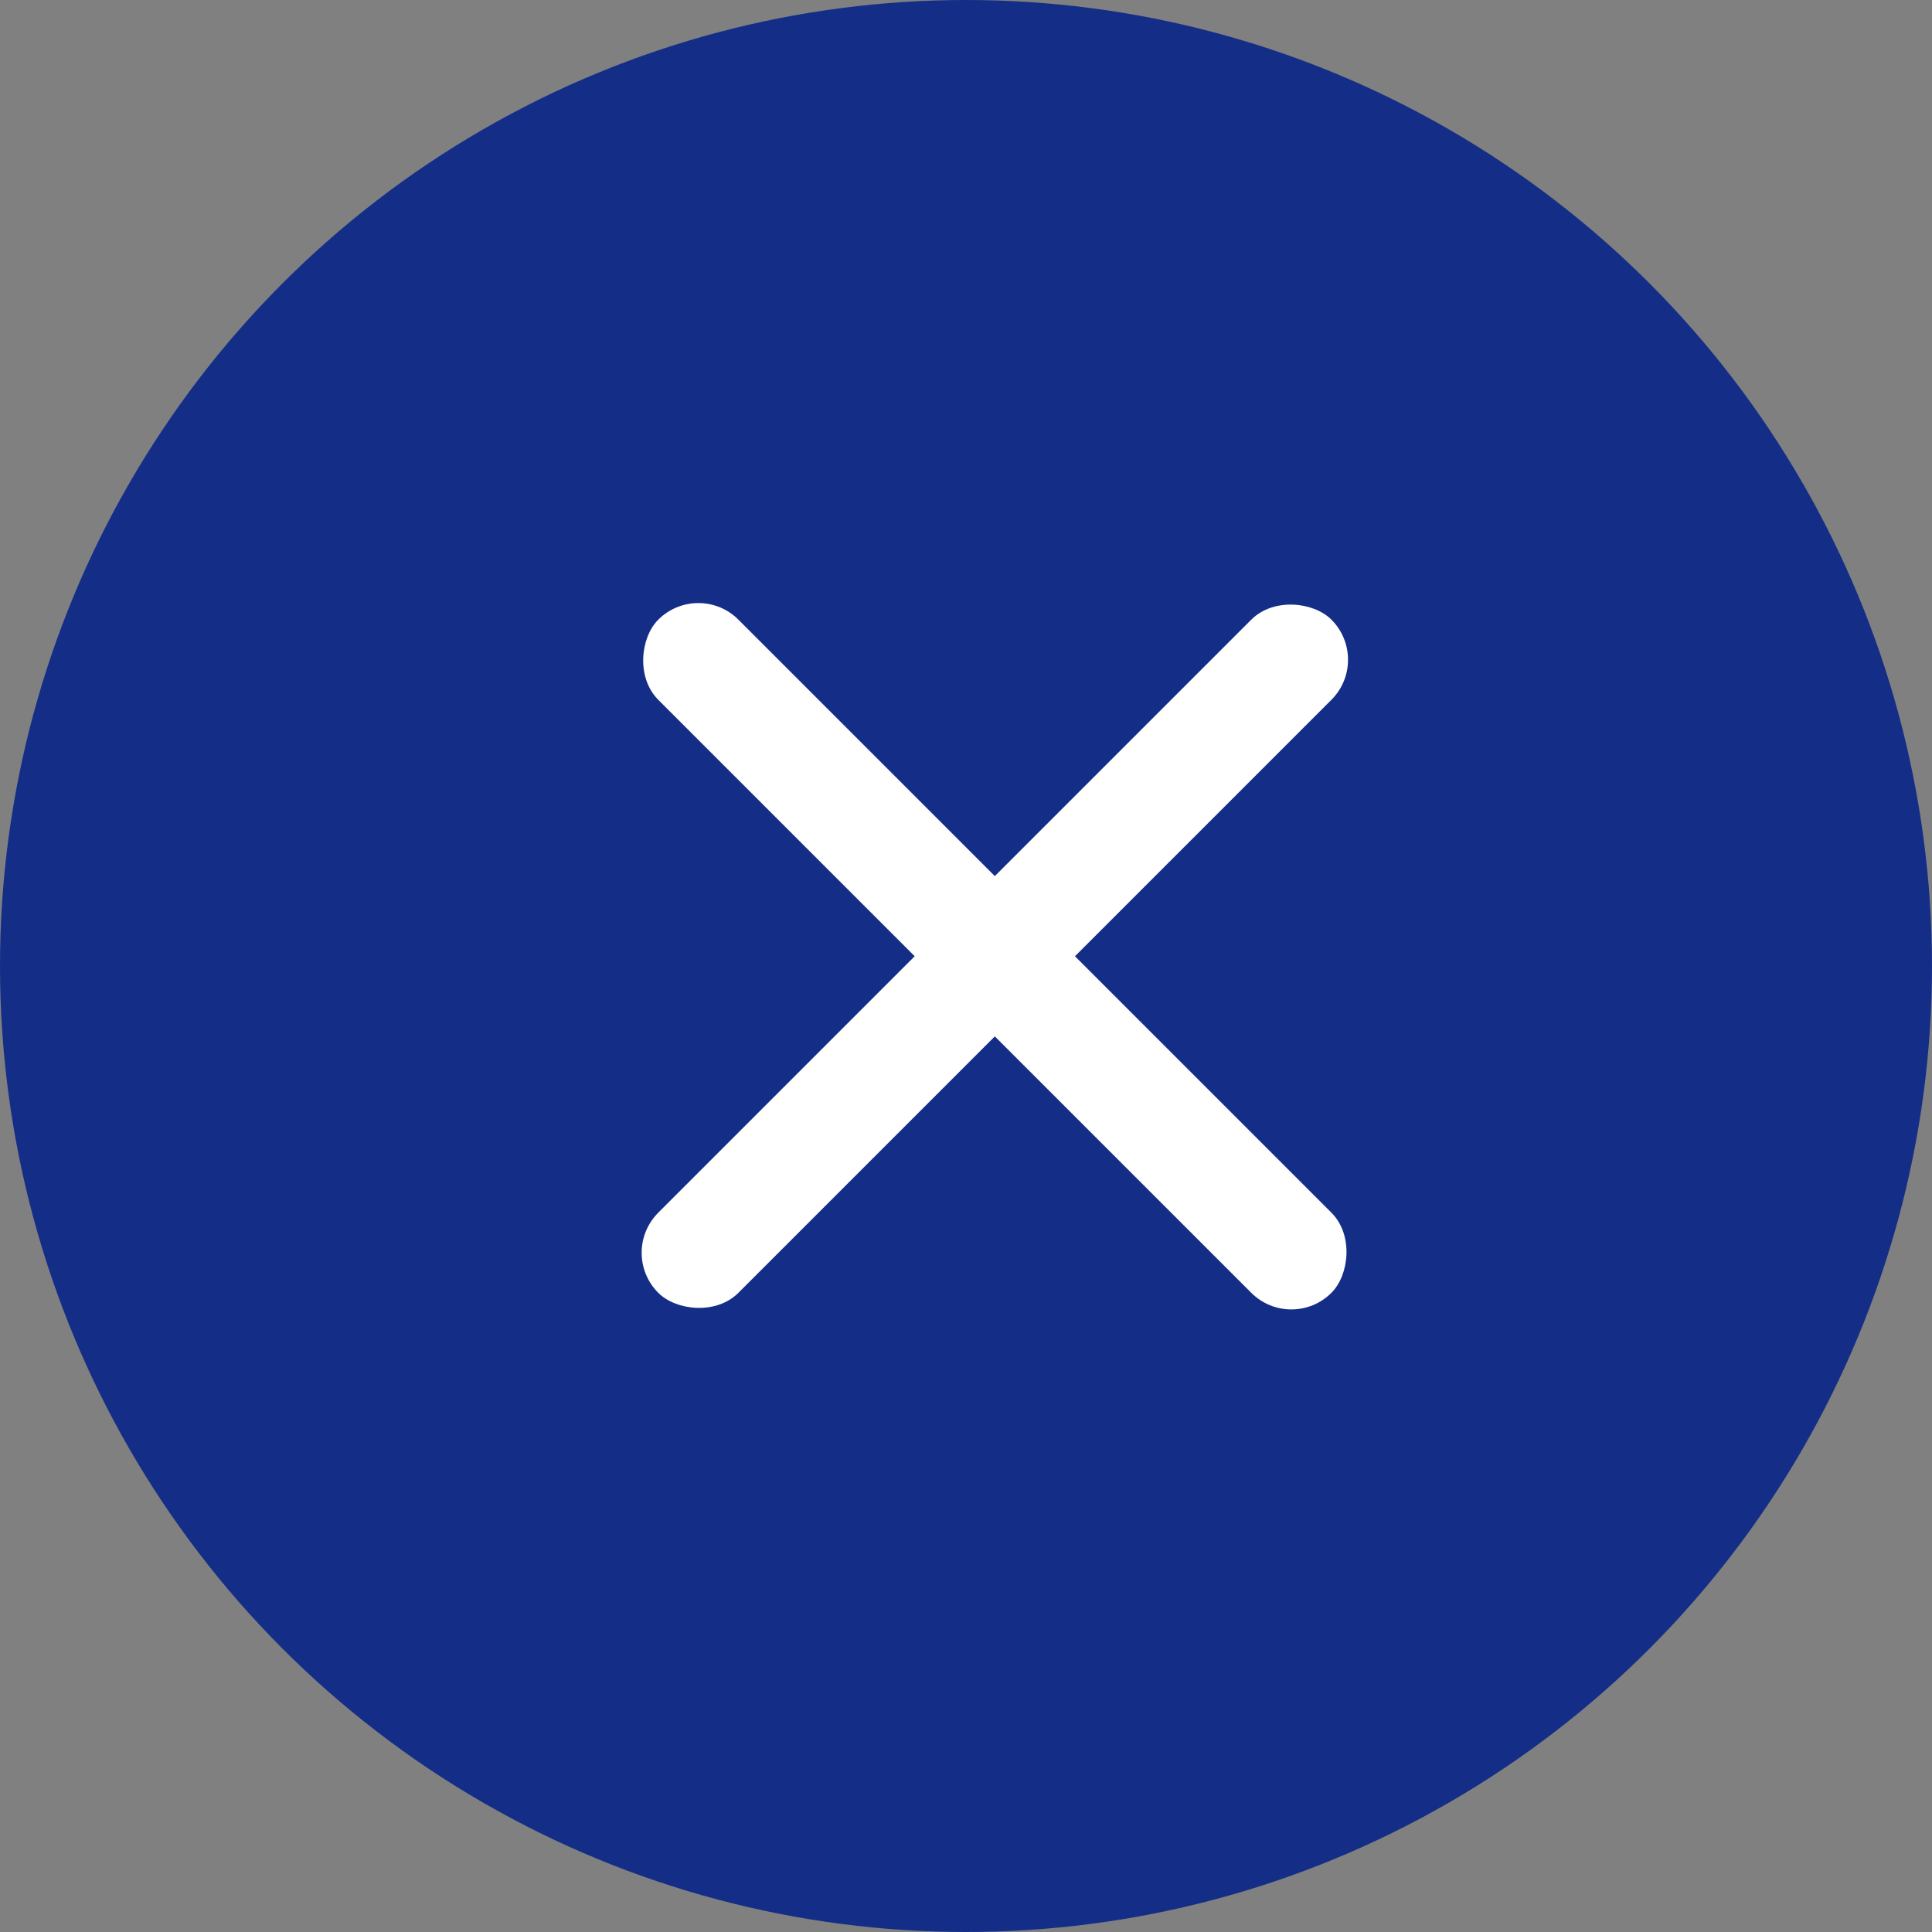
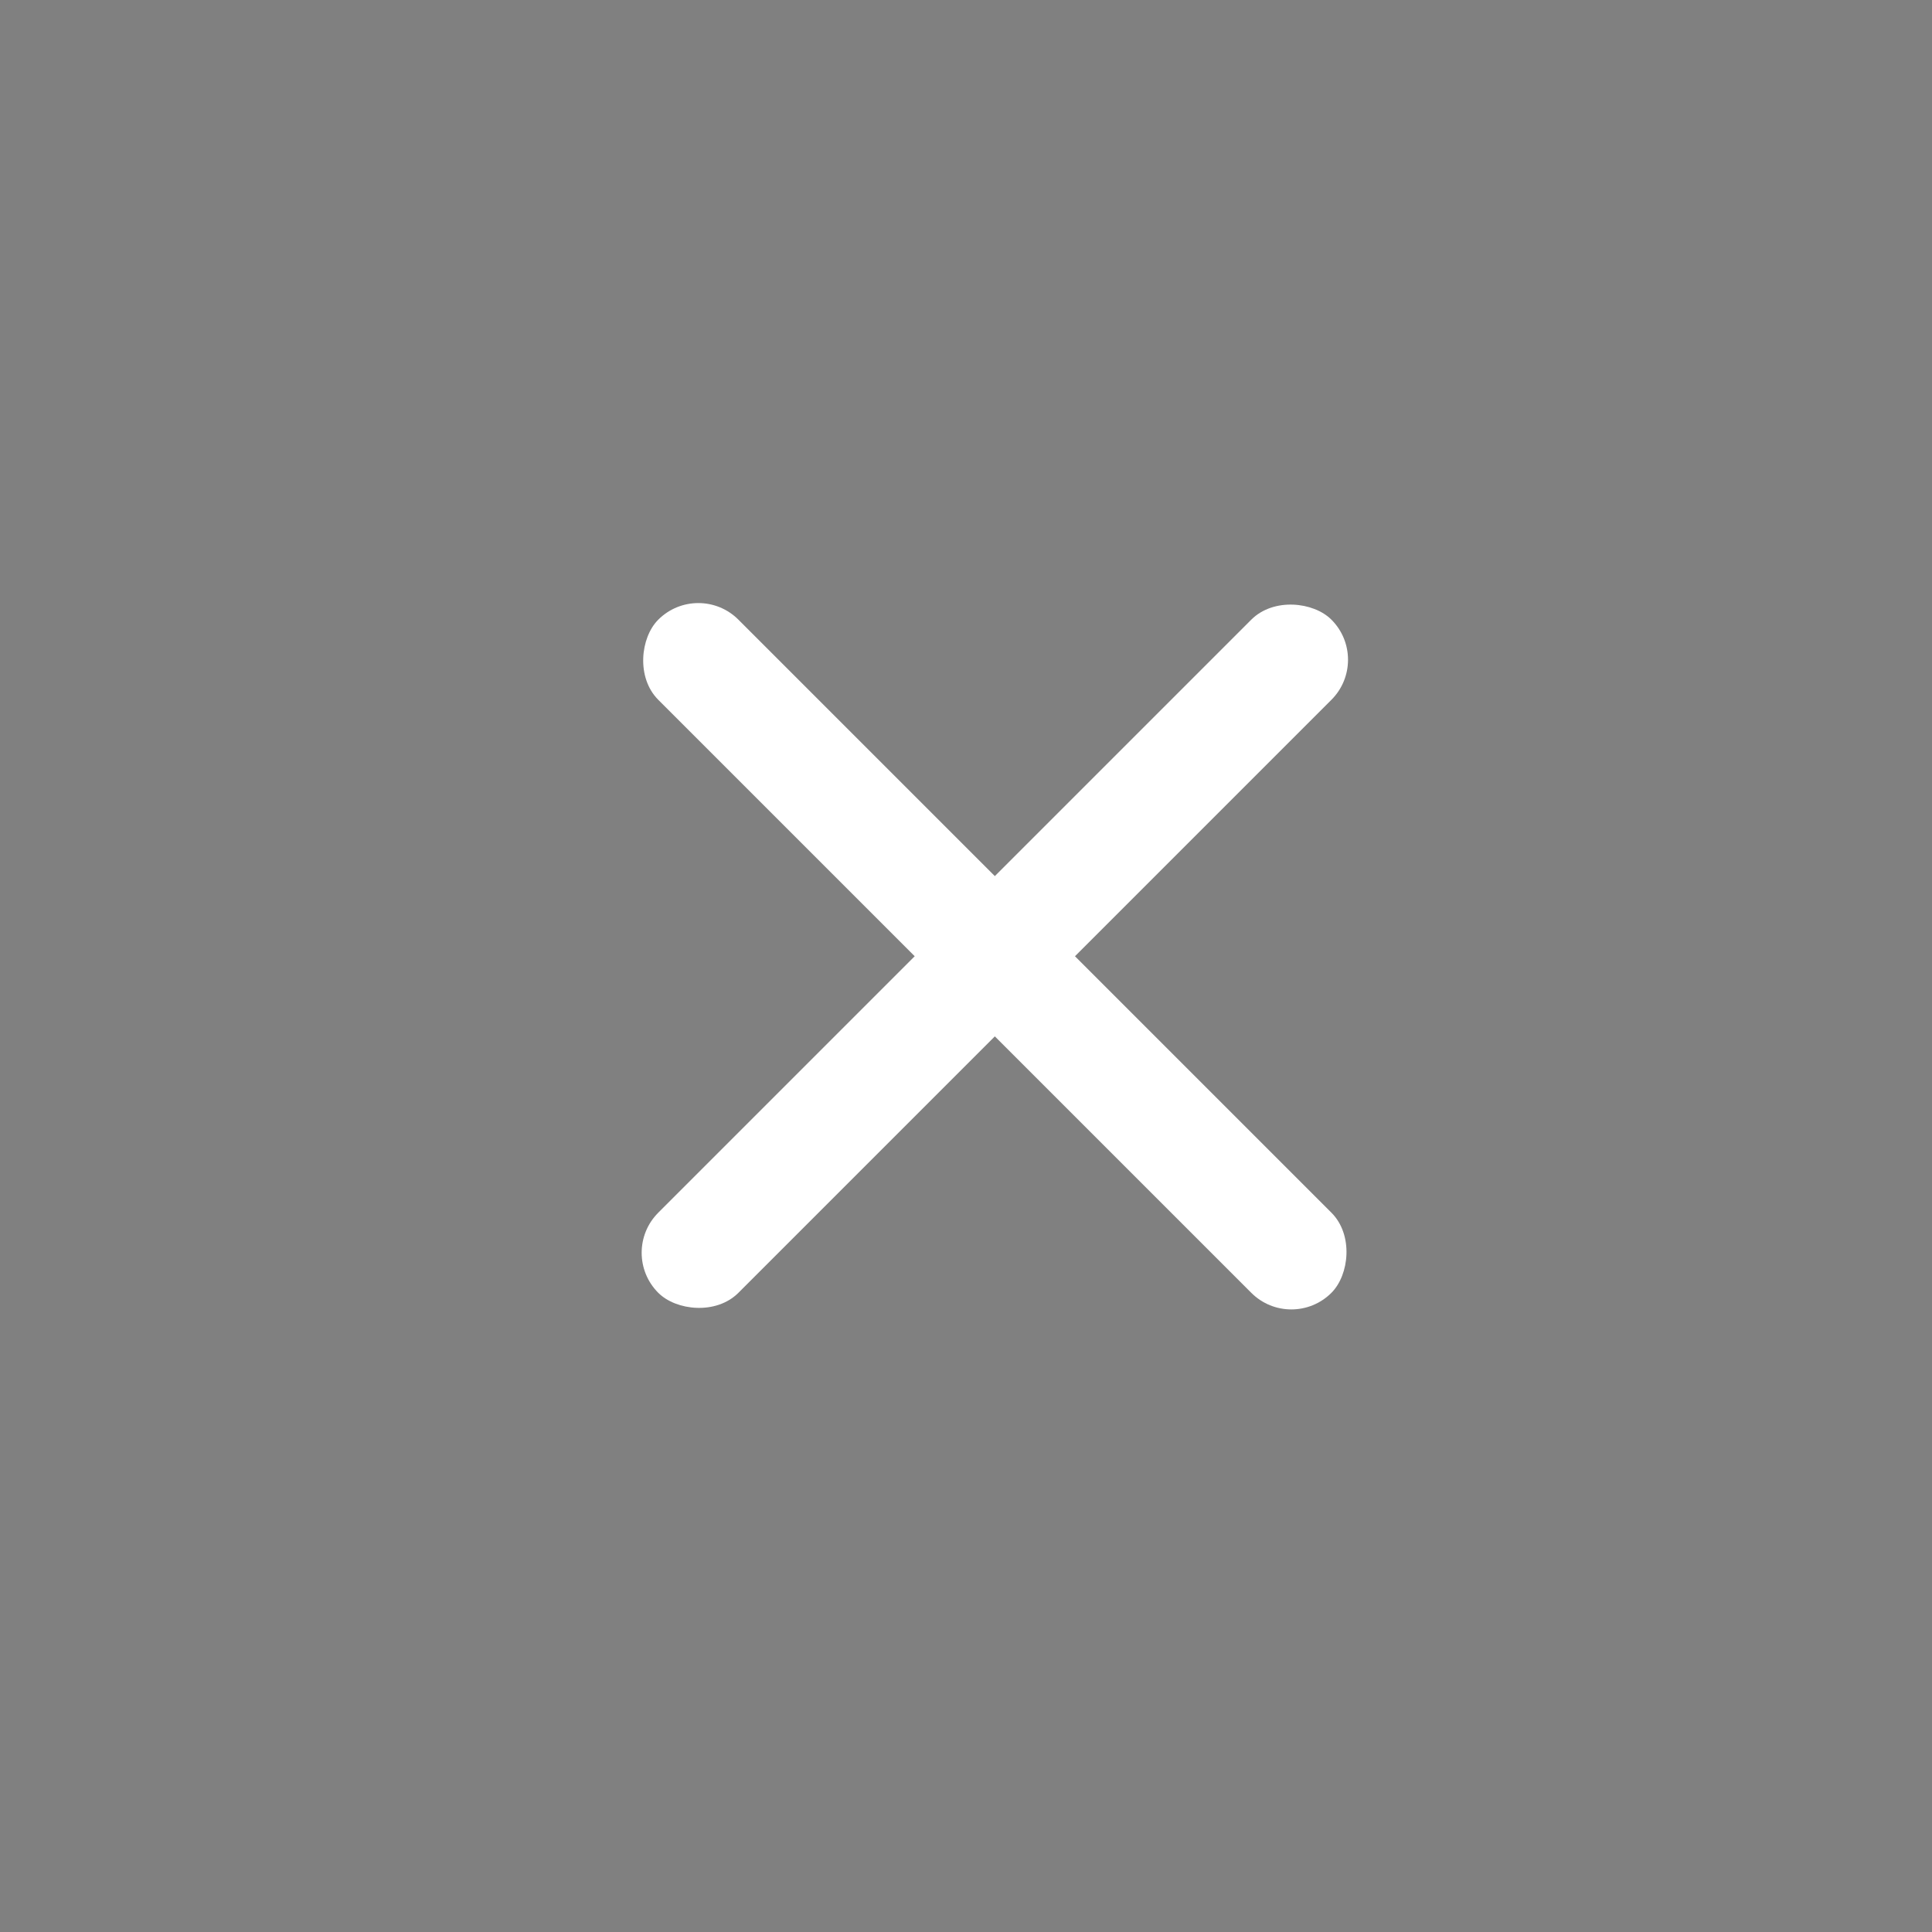
<svg xmlns="http://www.w3.org/2000/svg" width="50" height="50" viewBox="0 0 50 50">
  <rect x="0" y="0" width="50" height="50" fill="#808080" stroke="none" />
  <g id="Group_2118" data-name="Group 2118" transform="translate(-1059 -531)">
    <g id="Group_1732" data-name="Group 1732" transform="translate(-47.75 55)">
-       <circle id="Ellipse_29" data-name="Ellipse 29" cx="25" cy="25" r="25" transform="translate(1106.75 476)" fill="#142e87" />
      <g id="Group_2117" data-name="Group 2117" transform="translate(0.891 0.142)">
        <g id="Group_1731" data-name="Group 1731" transform="translate(1121.858 490.858)">
          <rect id="Rectangle_1498" data-name="Rectangle 1498" width="24.637" height="2.933" rx="1.466" transform="translate(2.074) rotate(45)" fill="#fff" />
          <rect id="Rectangle_1499" data-name="Rectangle 1499" width="24.637" height="2.933" rx="1.466" transform="translate(0 17.421) rotate(-45)" fill="#fff" />
        </g>
      </g>
    </g>
  </g>
</svg>